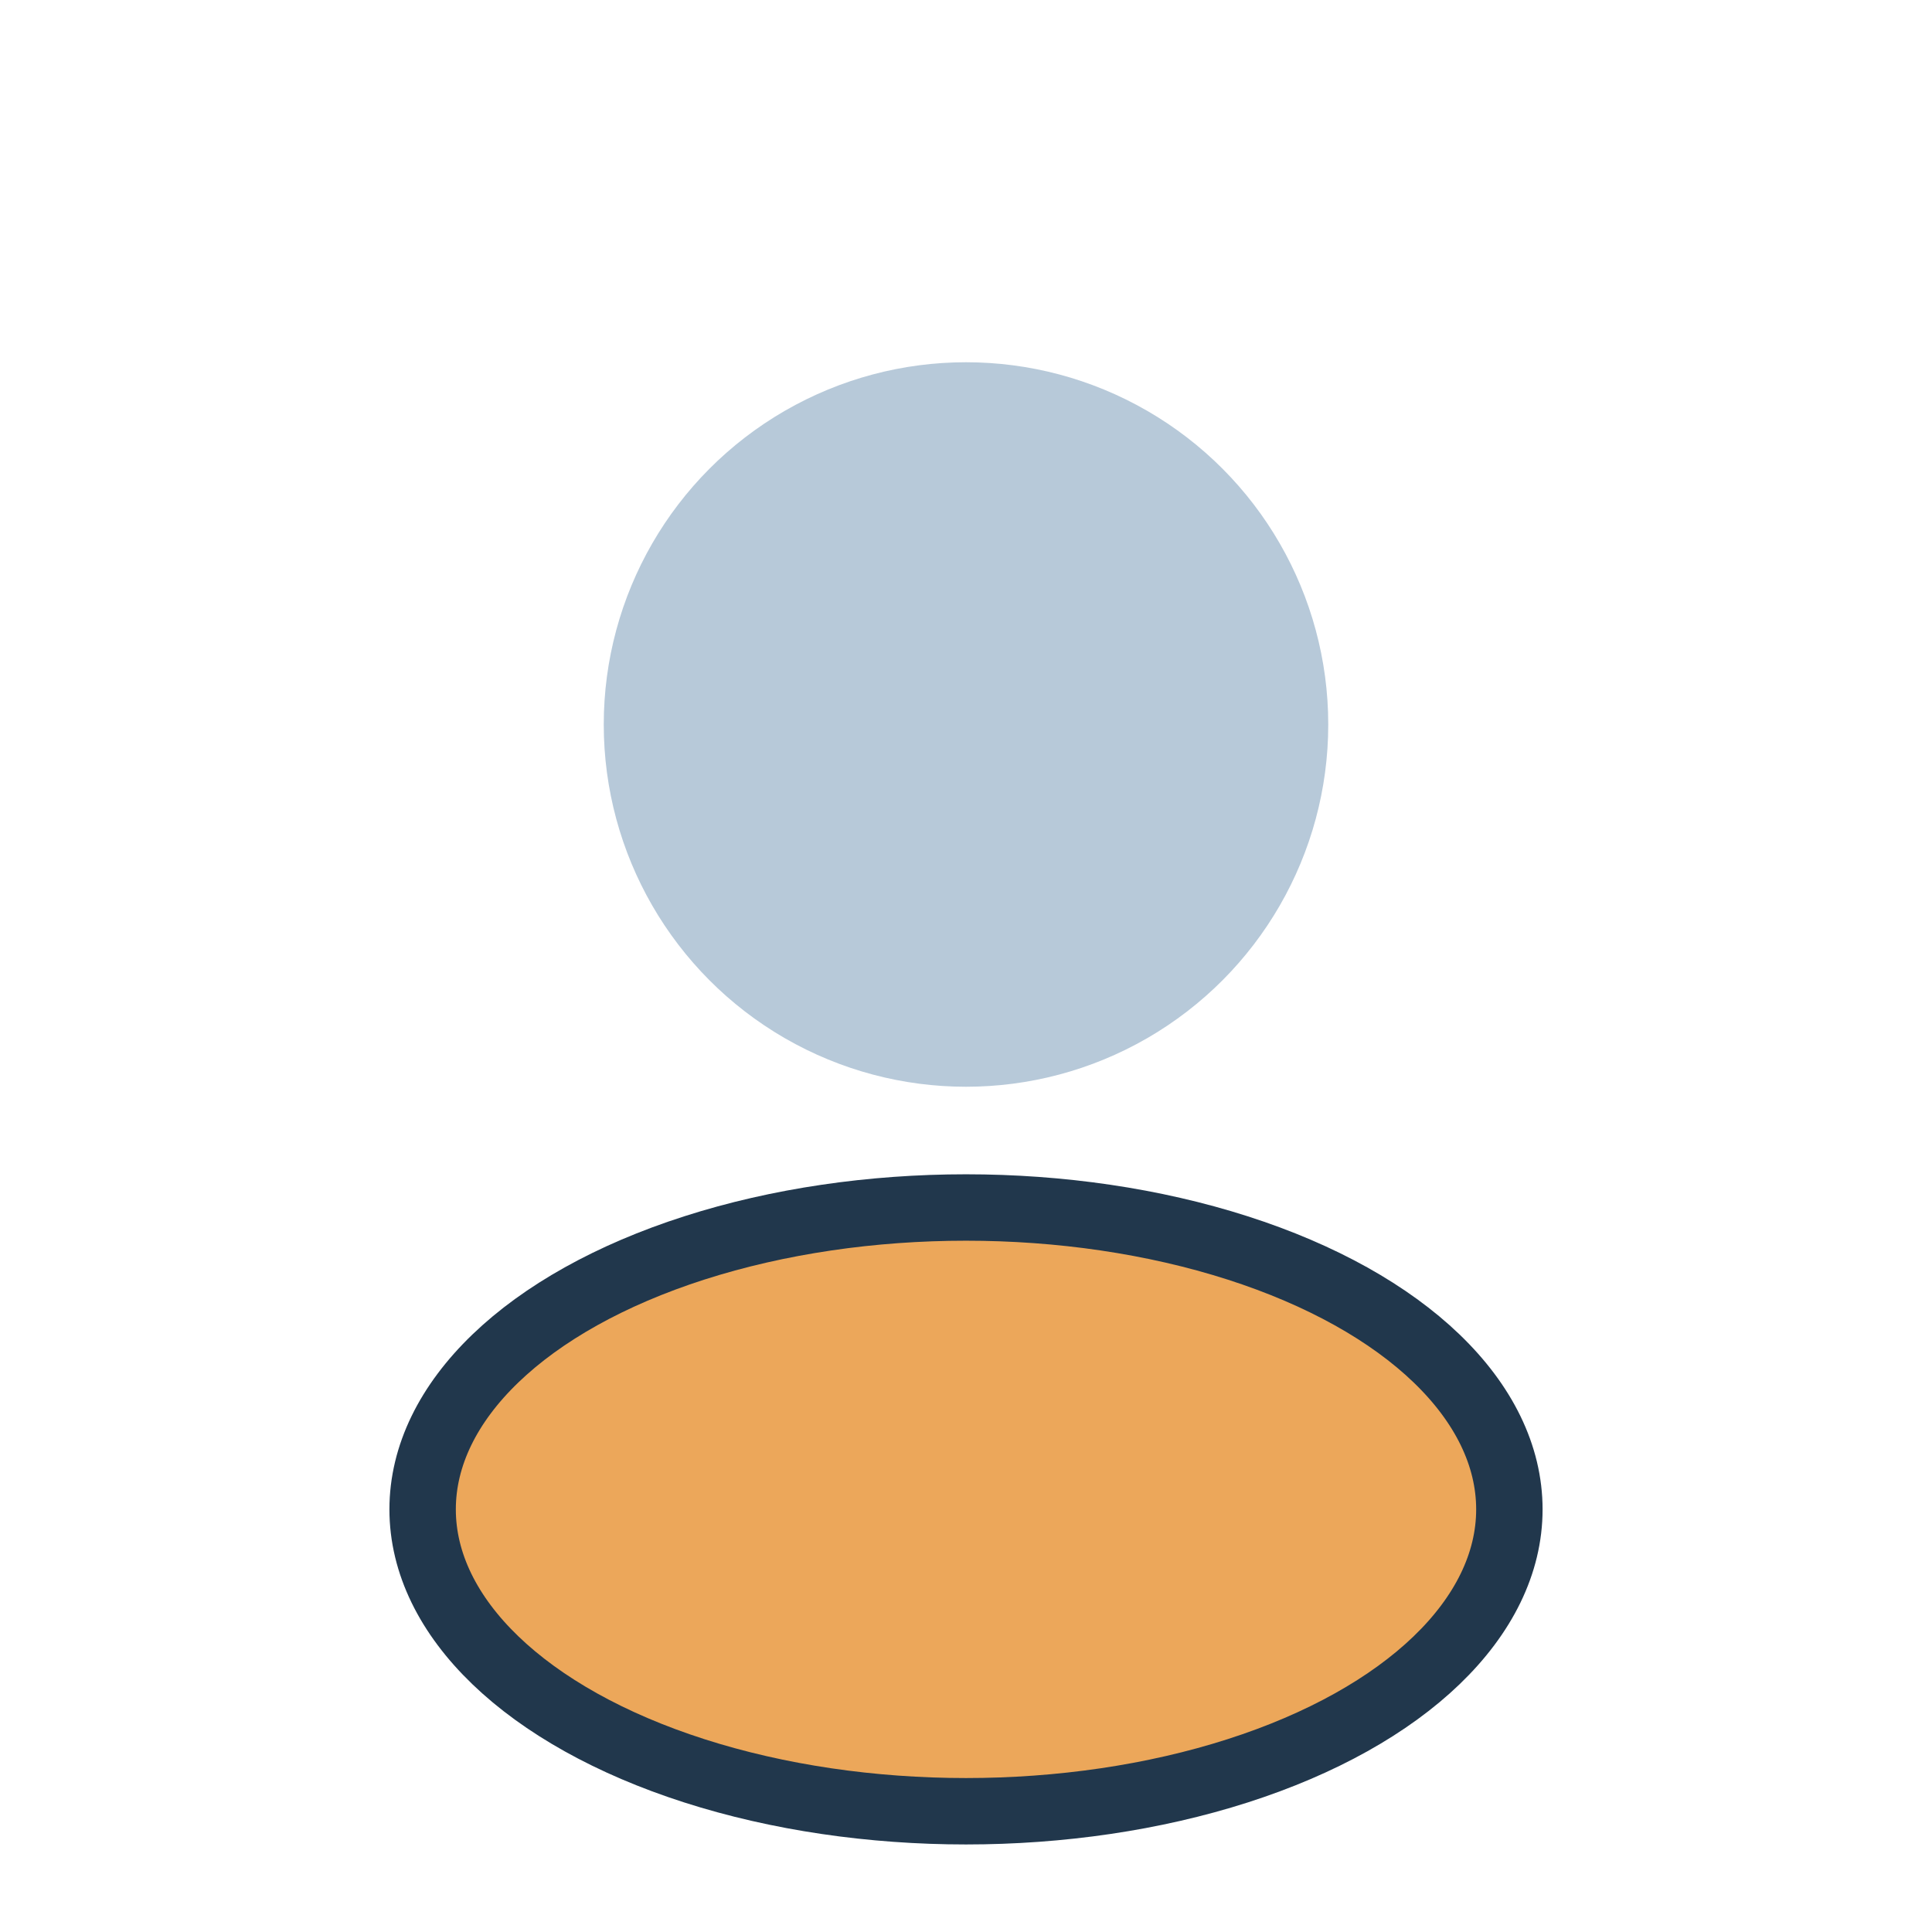
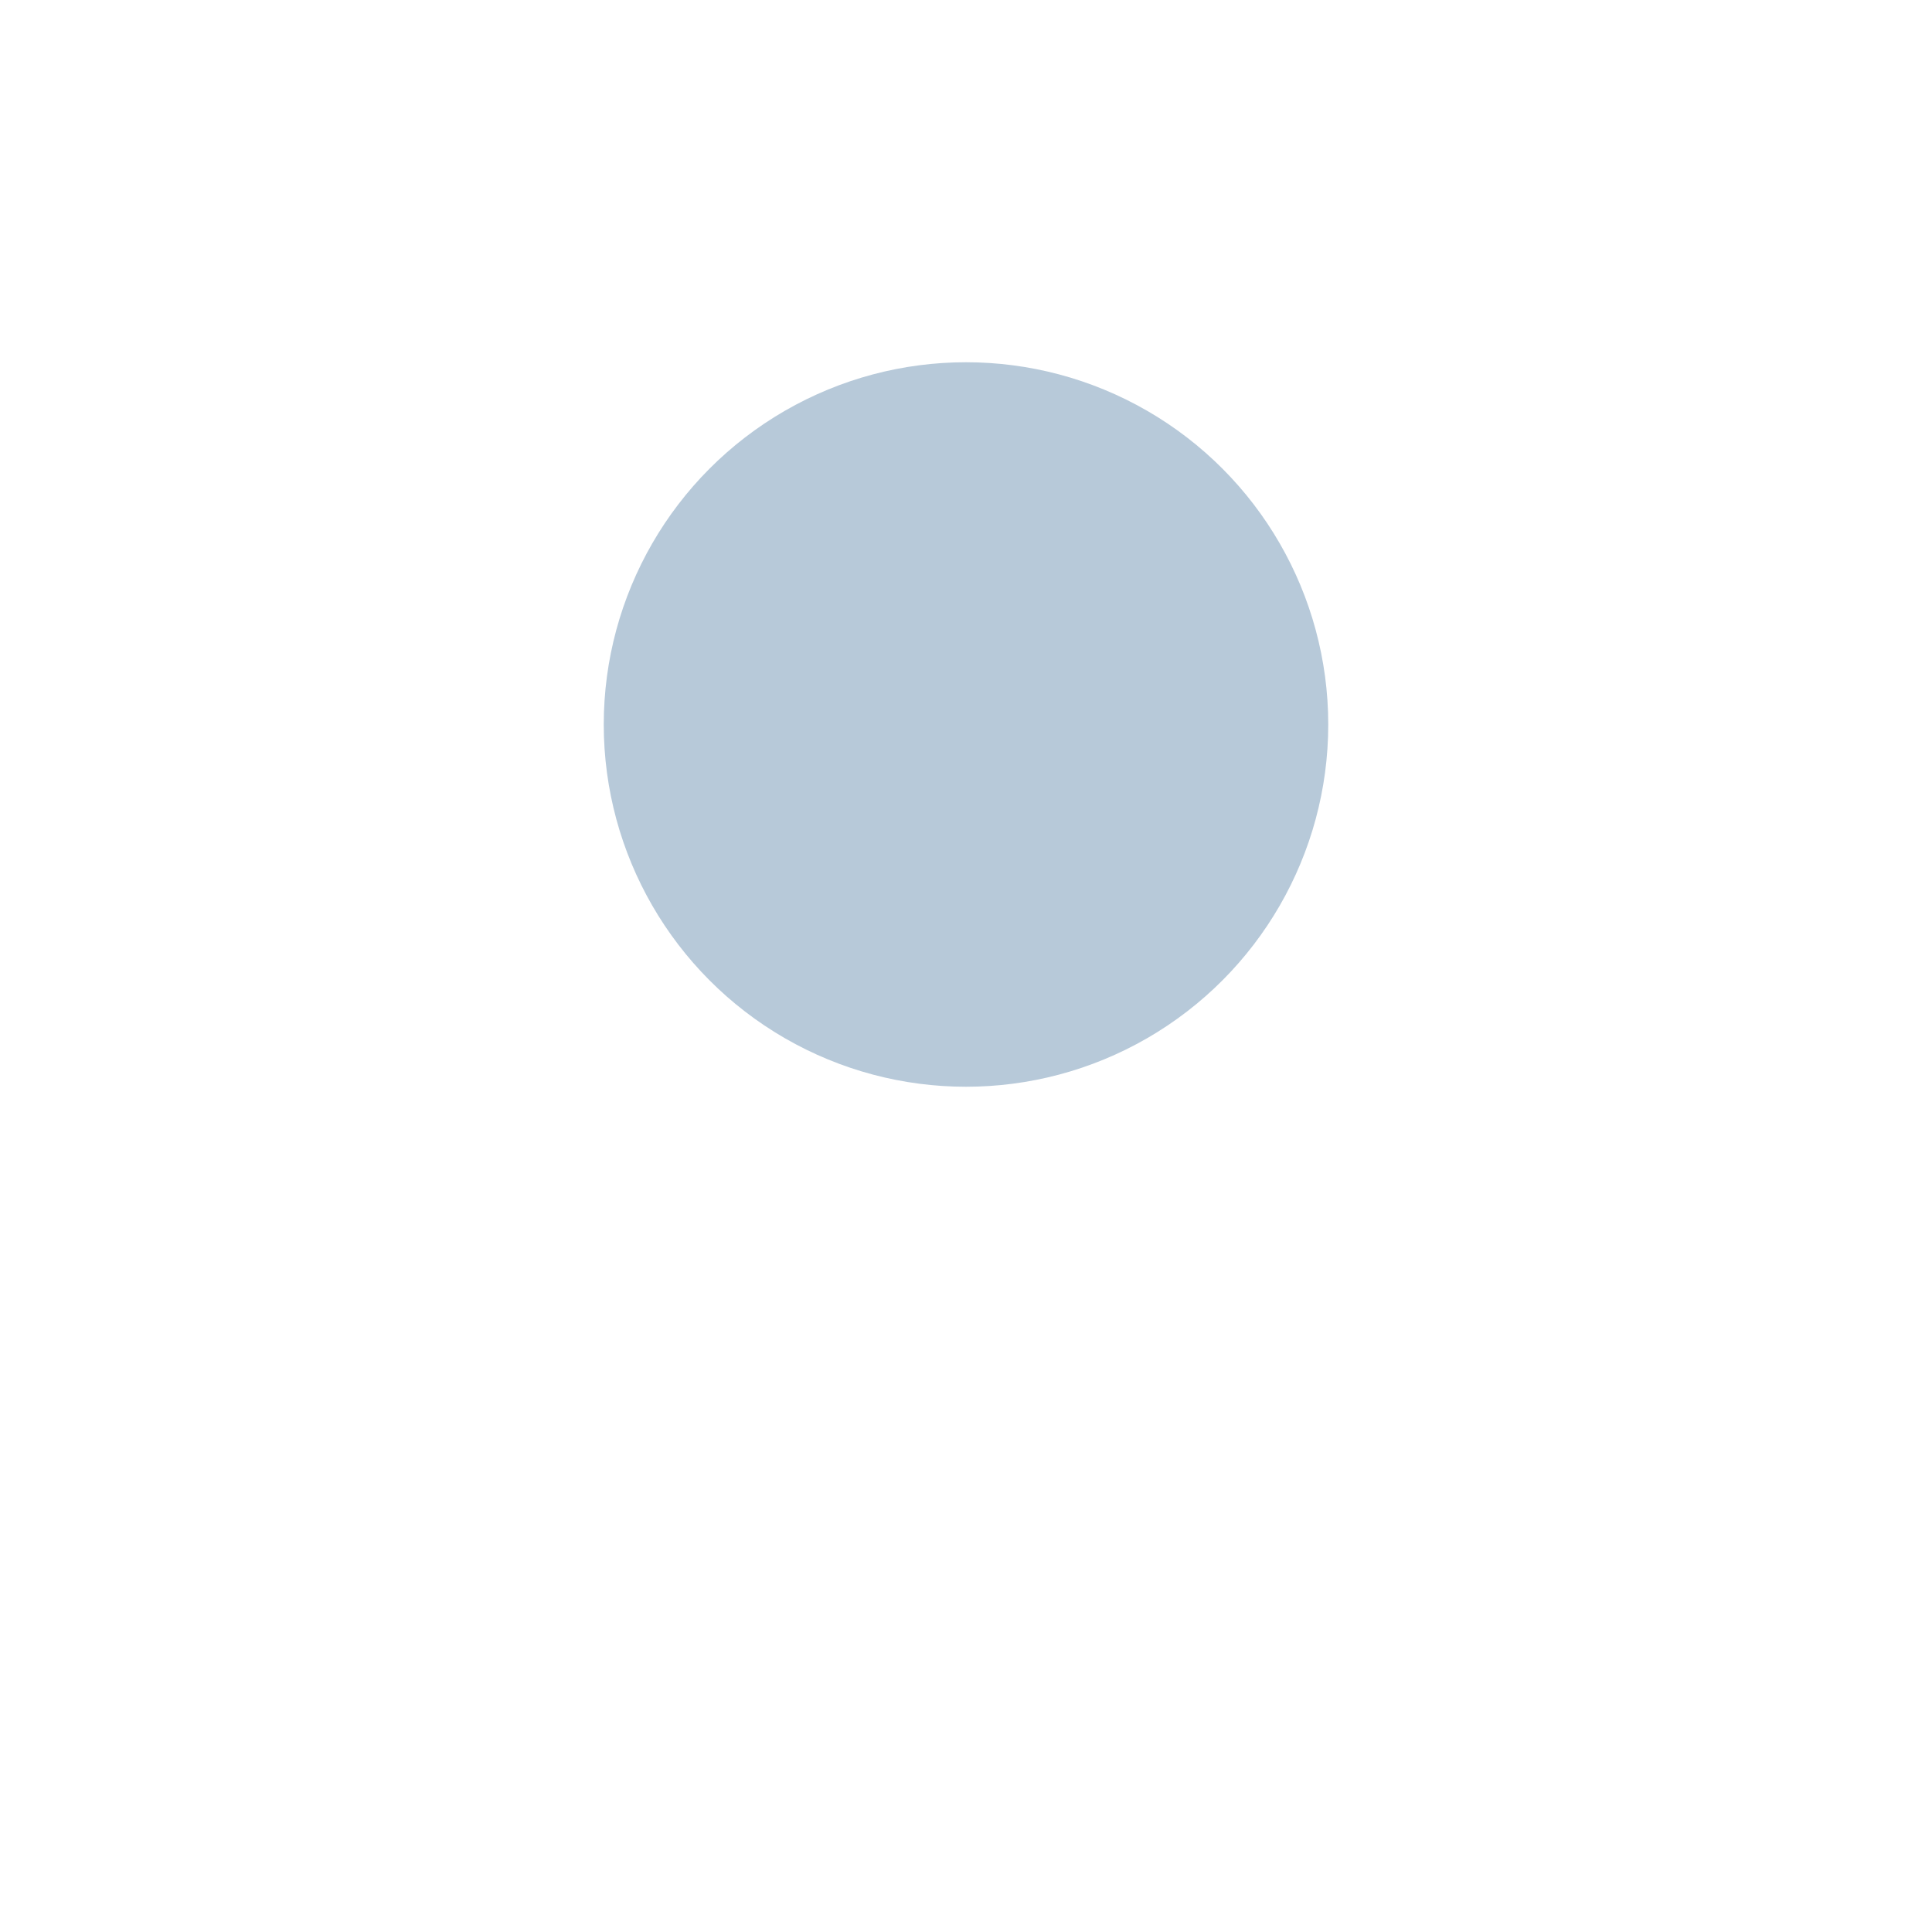
<svg xmlns="http://www.w3.org/2000/svg" width="32" height="32" viewBox="0 0 32 32">
  <circle cx="16" cy="12" r="6" fill="#B7C9D9" />
-   <ellipse cx="16" cy="25" rx="9" ry="5" fill="#ECA75A" stroke="#21374C" stroke-width="1.1" />
</svg>